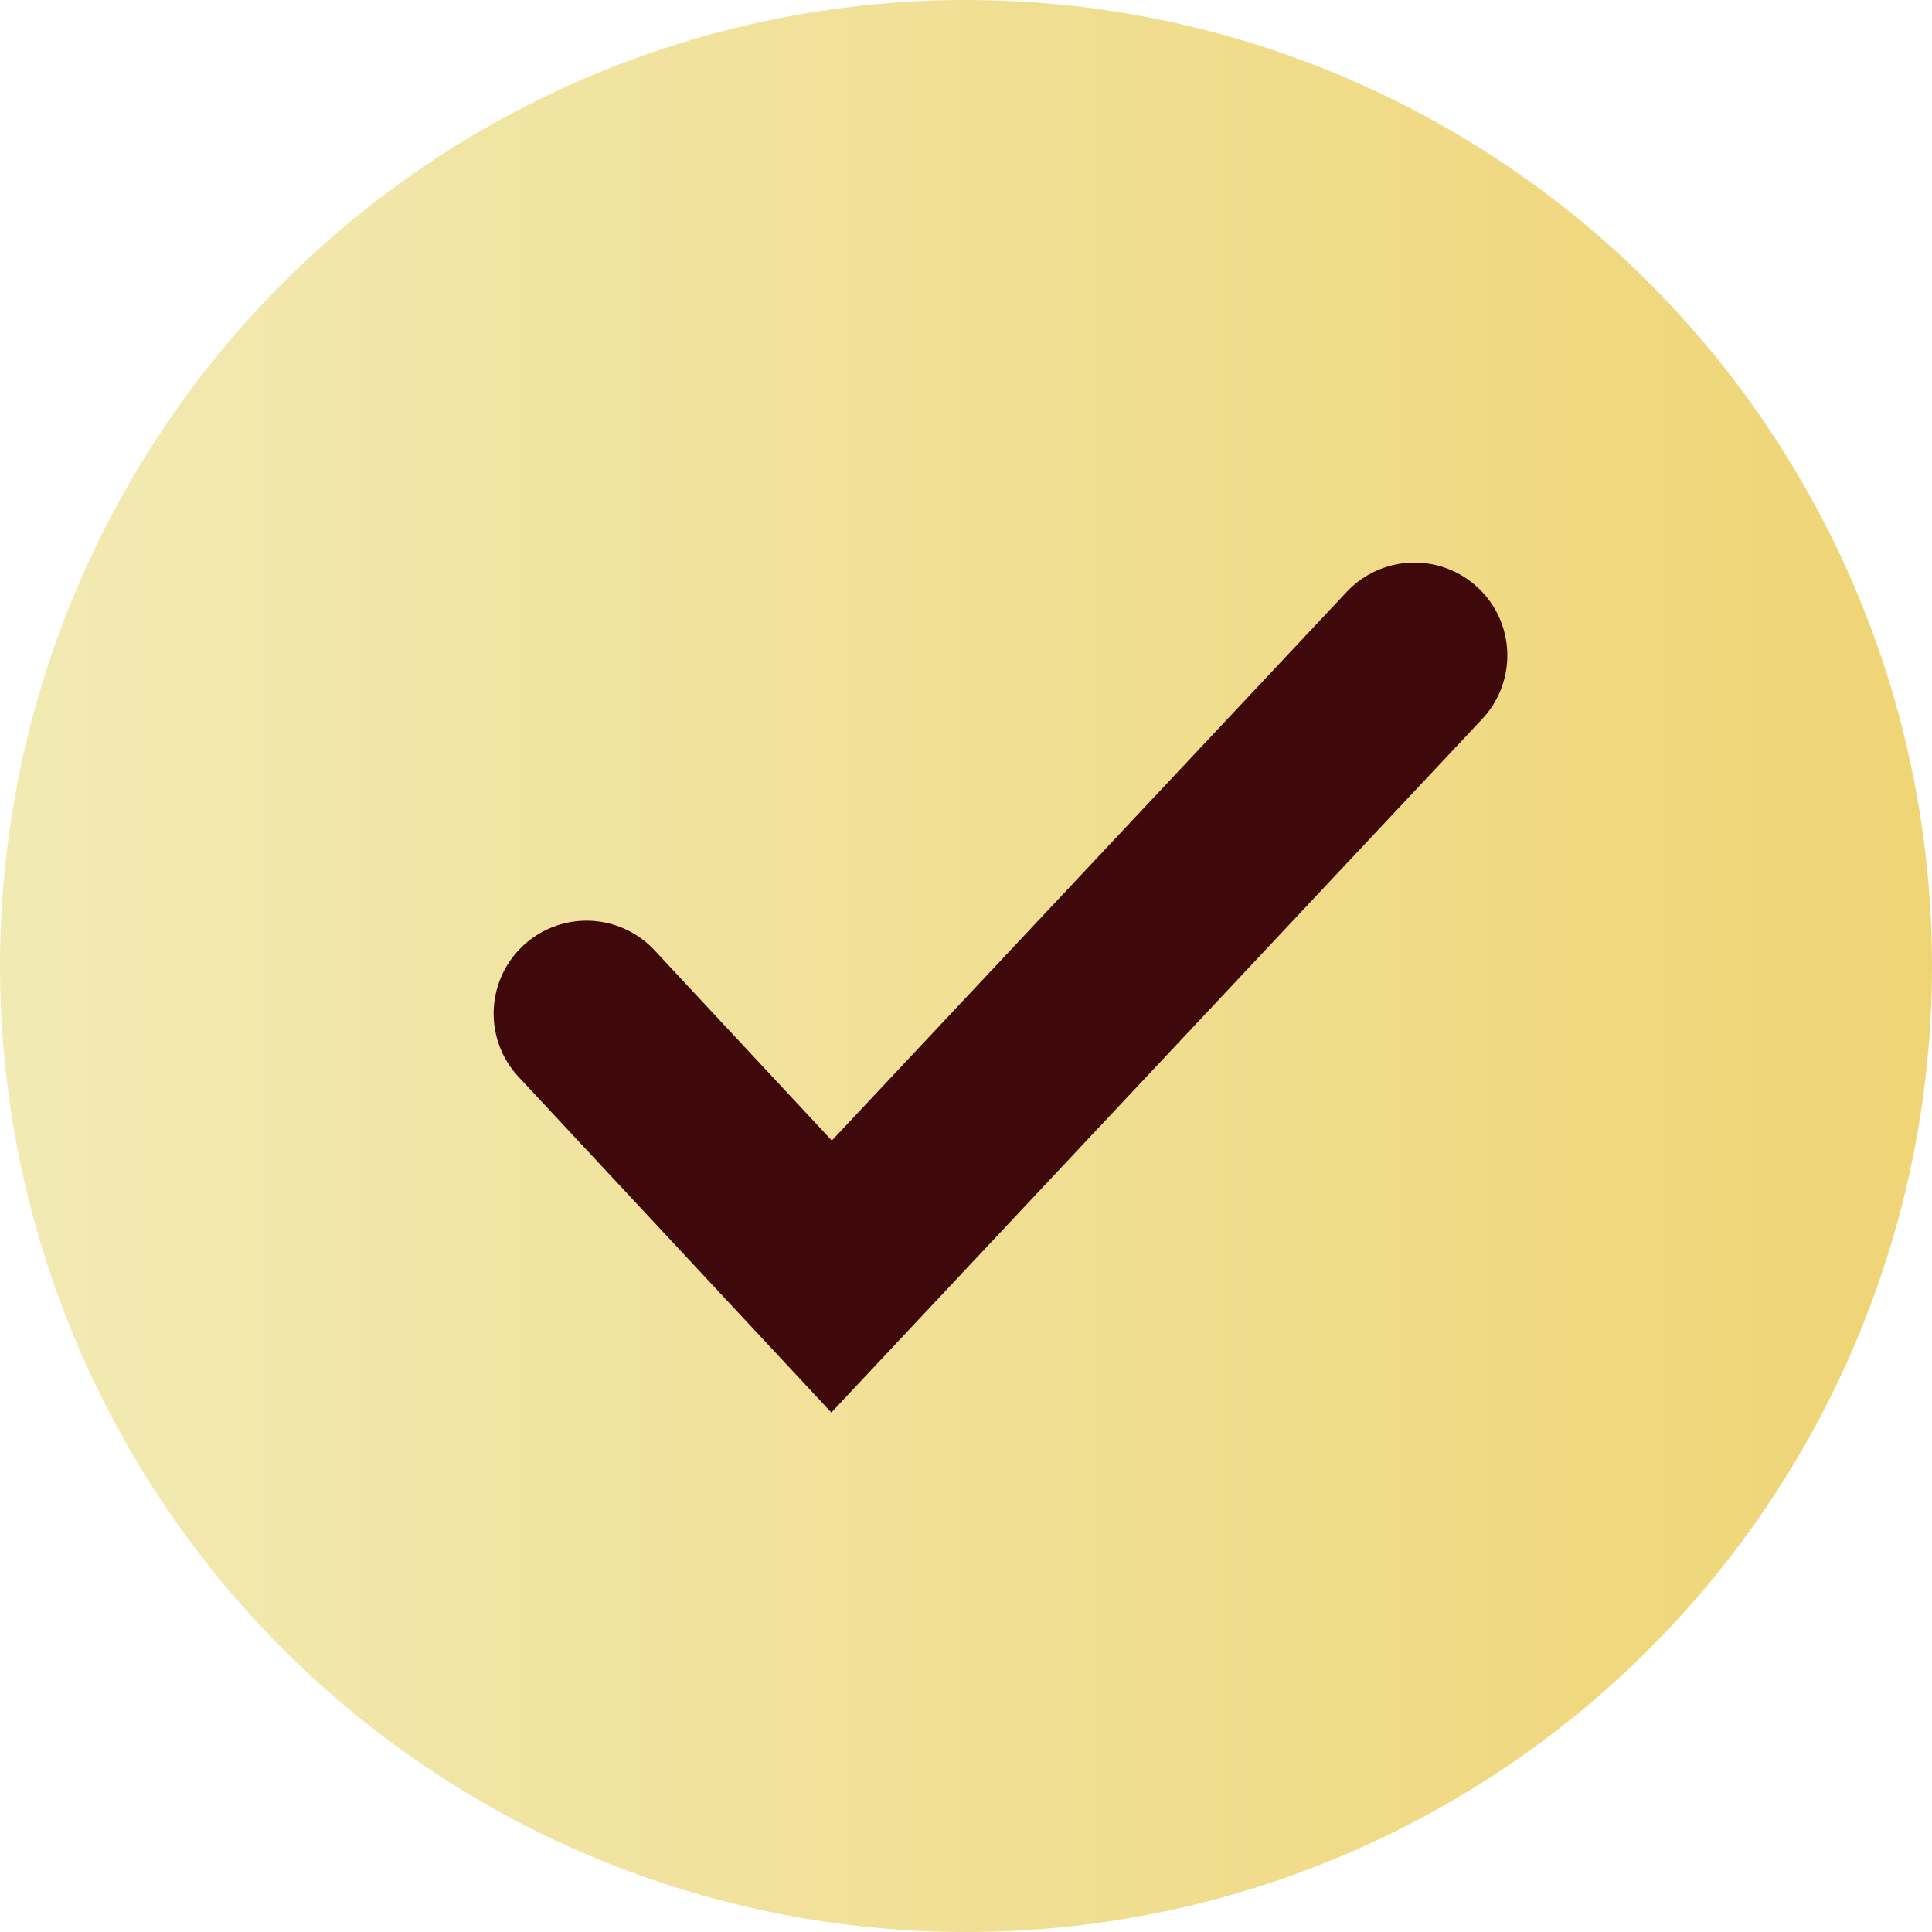
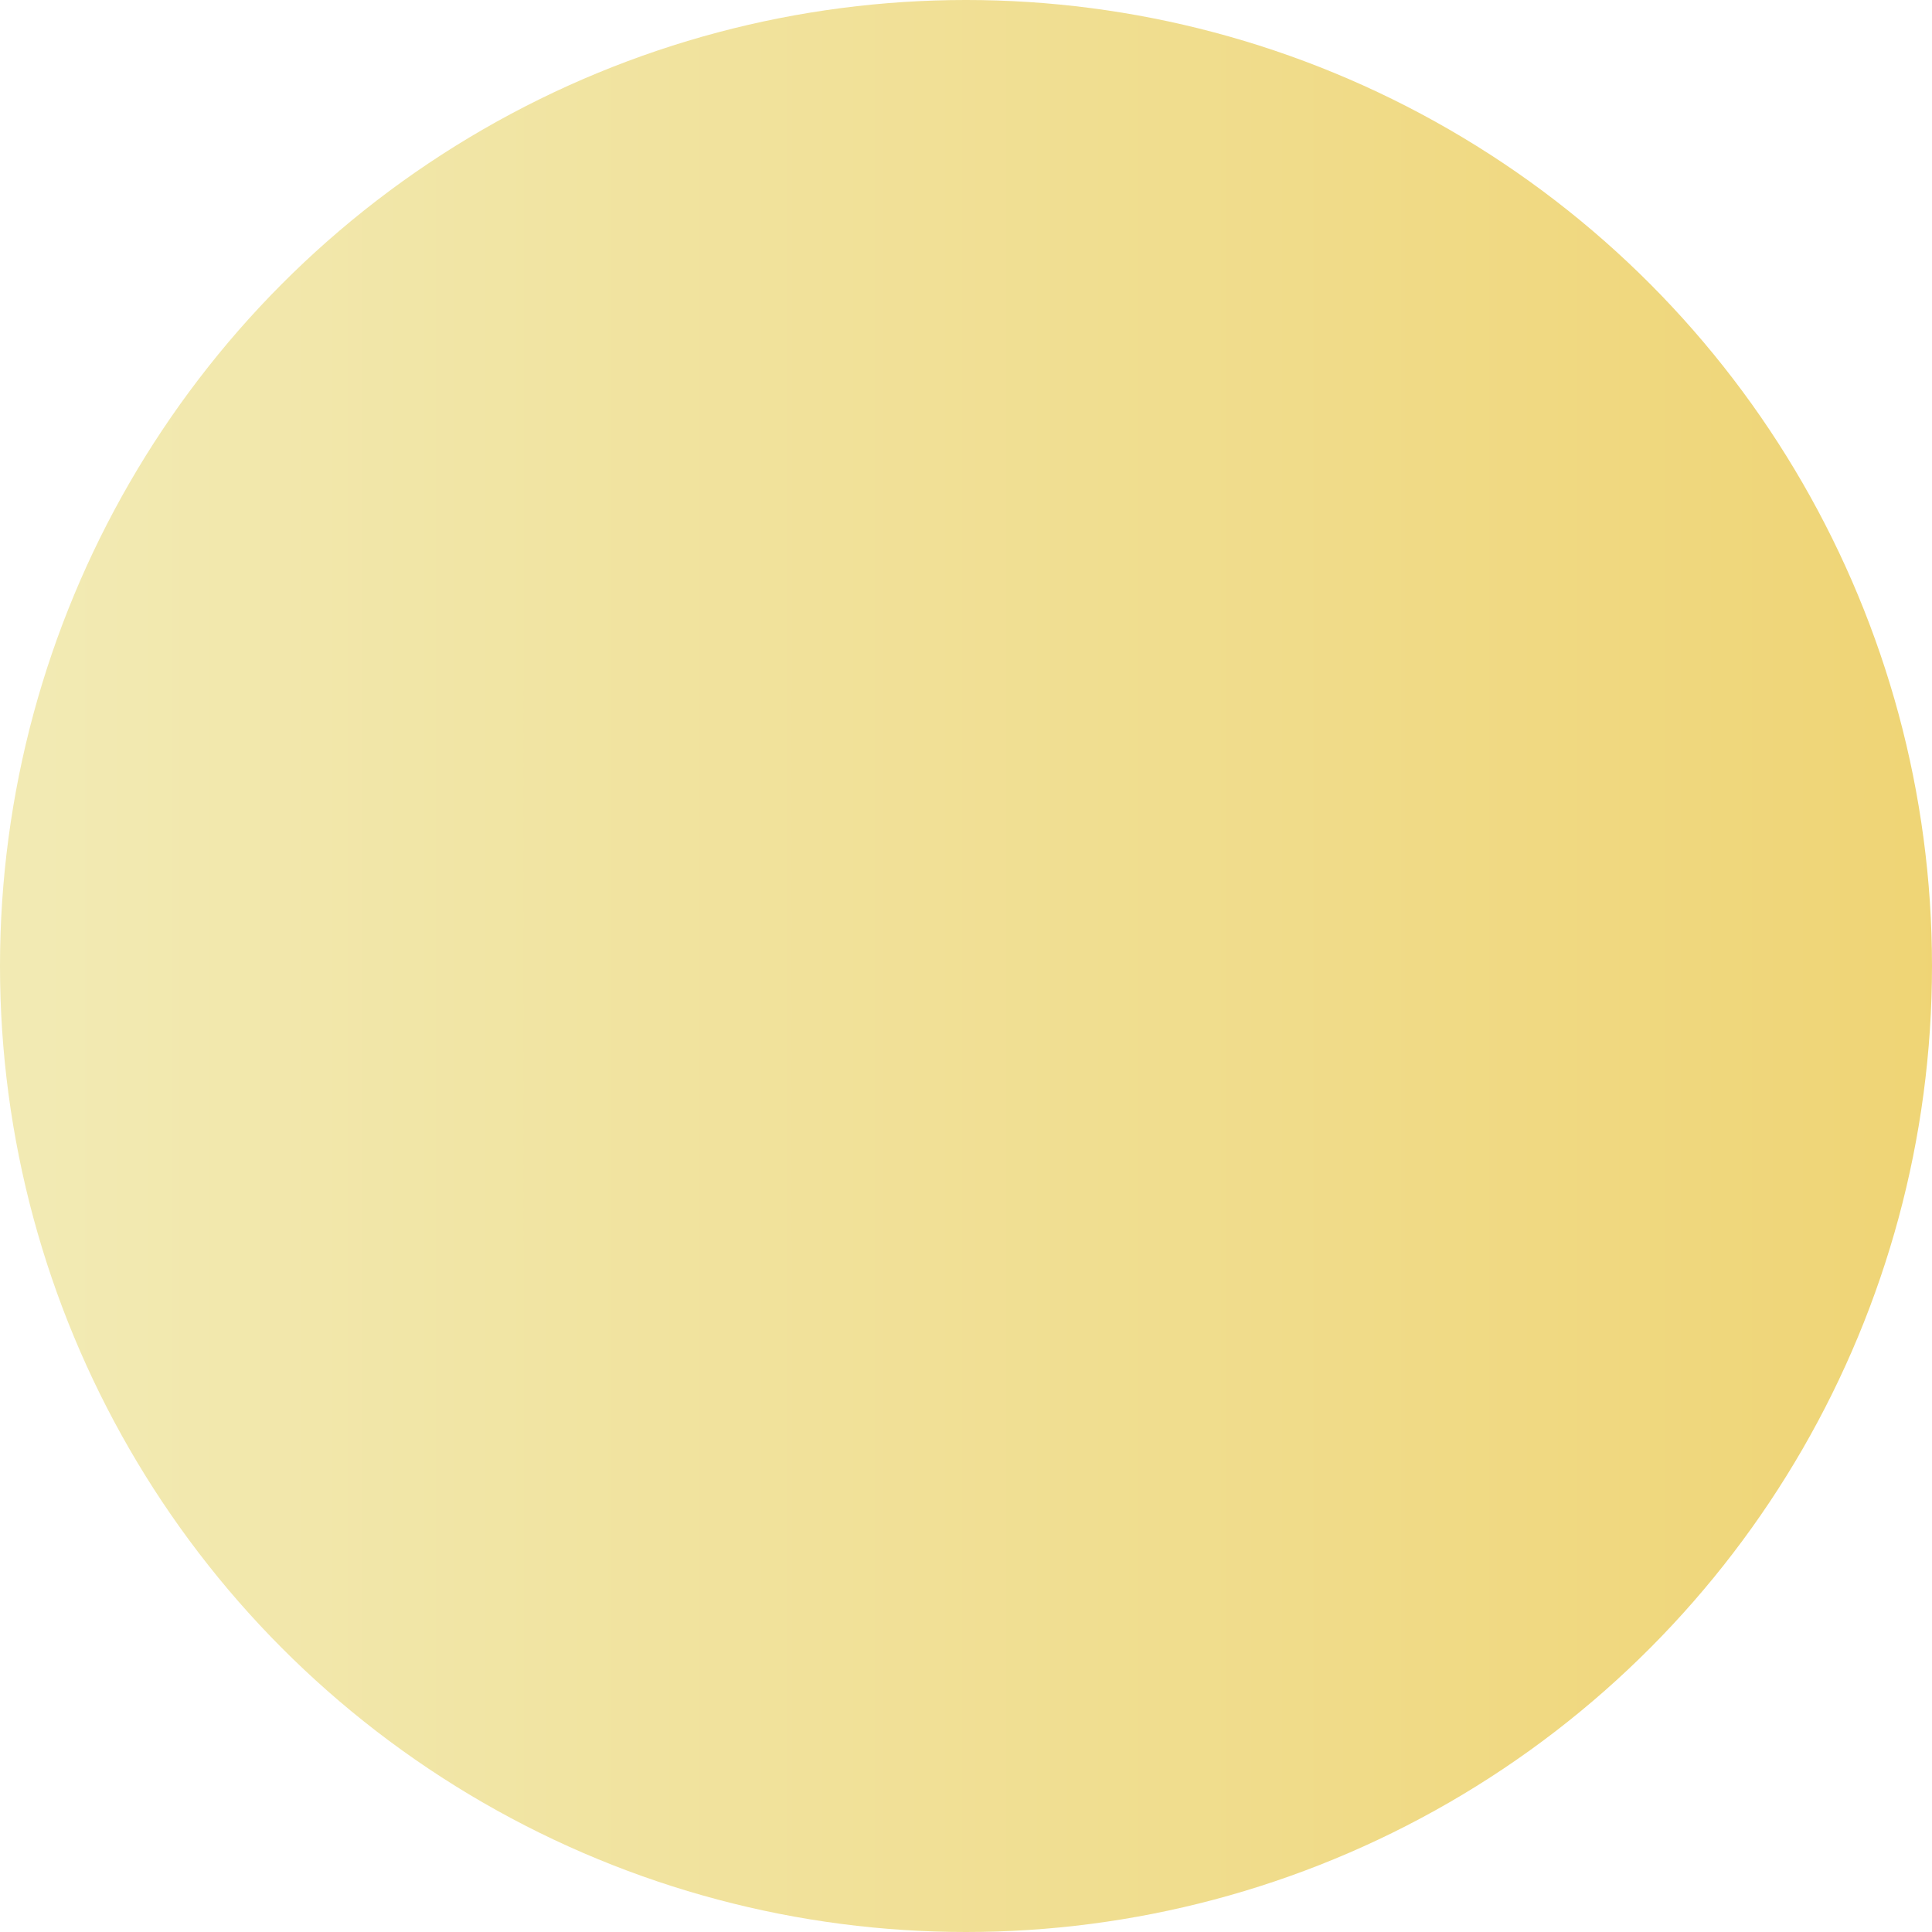
<svg xmlns="http://www.w3.org/2000/svg" width="26" height="26" viewBox="0 0 26 26" fill="none">
  <circle cx="13" cy="13" r="13" fill="url(#paint0_linear_302_15917)" />
-   <path d="M7.893 13.64L11.191 17.179L19.035 8.821" stroke="#3F090B" stroke-width="2.5" stroke-linecap="round" />
  <defs>
    <linearGradient id="paint0_linear_302_15917" x1="0.542" y1="13.542" x2="26.542" y2="13.542" gradientUnits="userSpaceOnUse">
      <stop stop-color="#F2EAB3" />
      <stop offset="1" stop-color="#EFD474" />
    </linearGradient>
  </defs>
</svg>